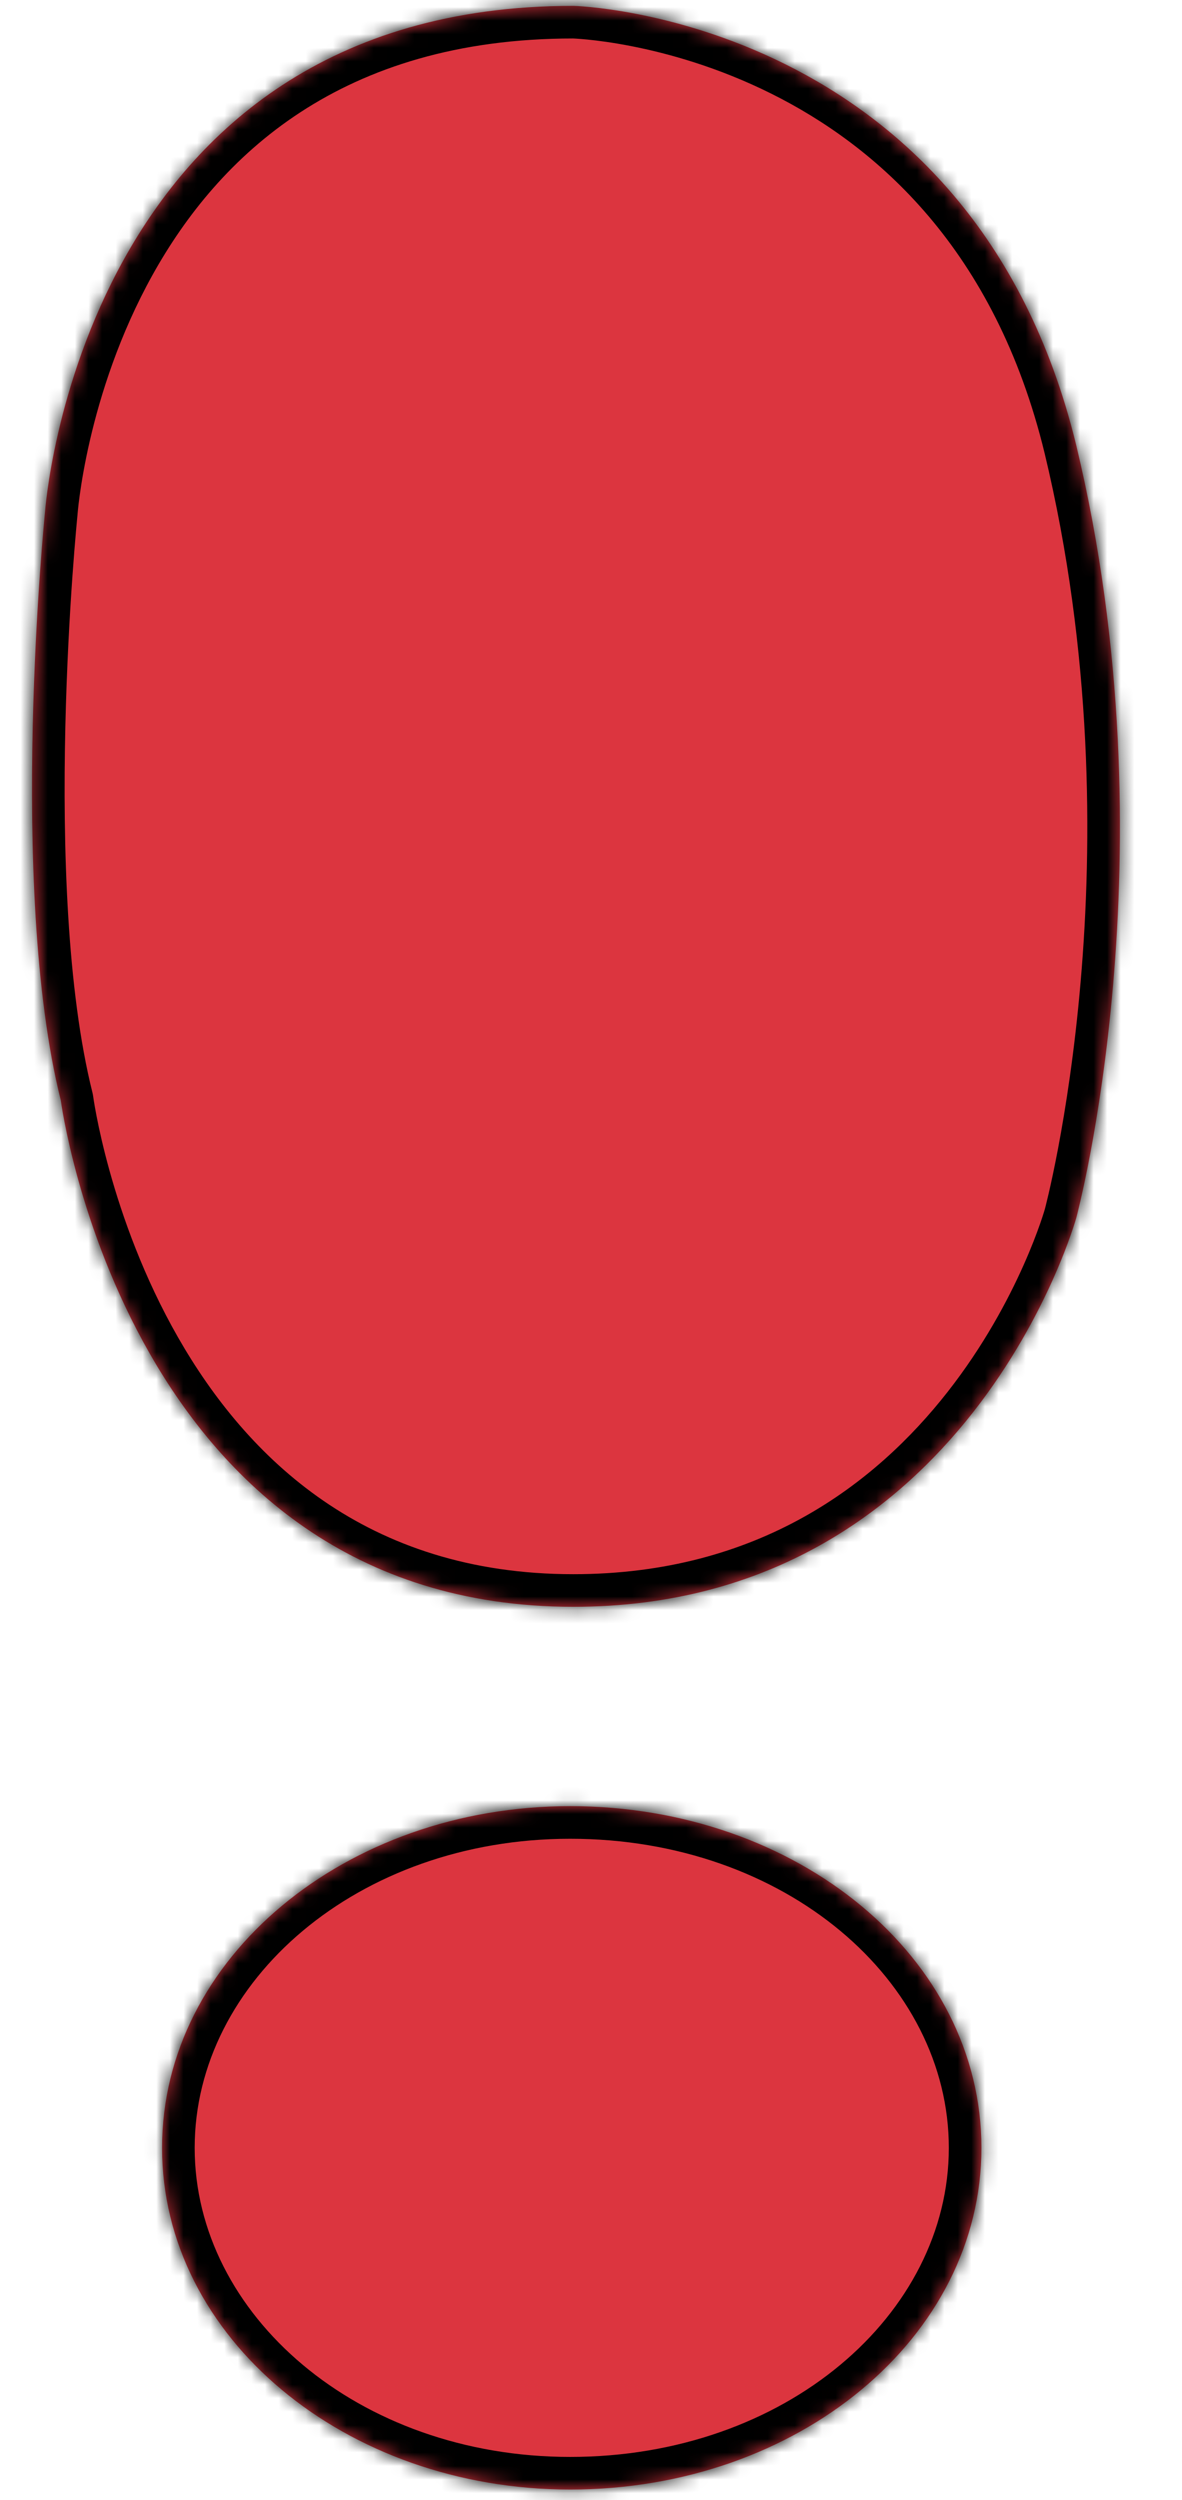
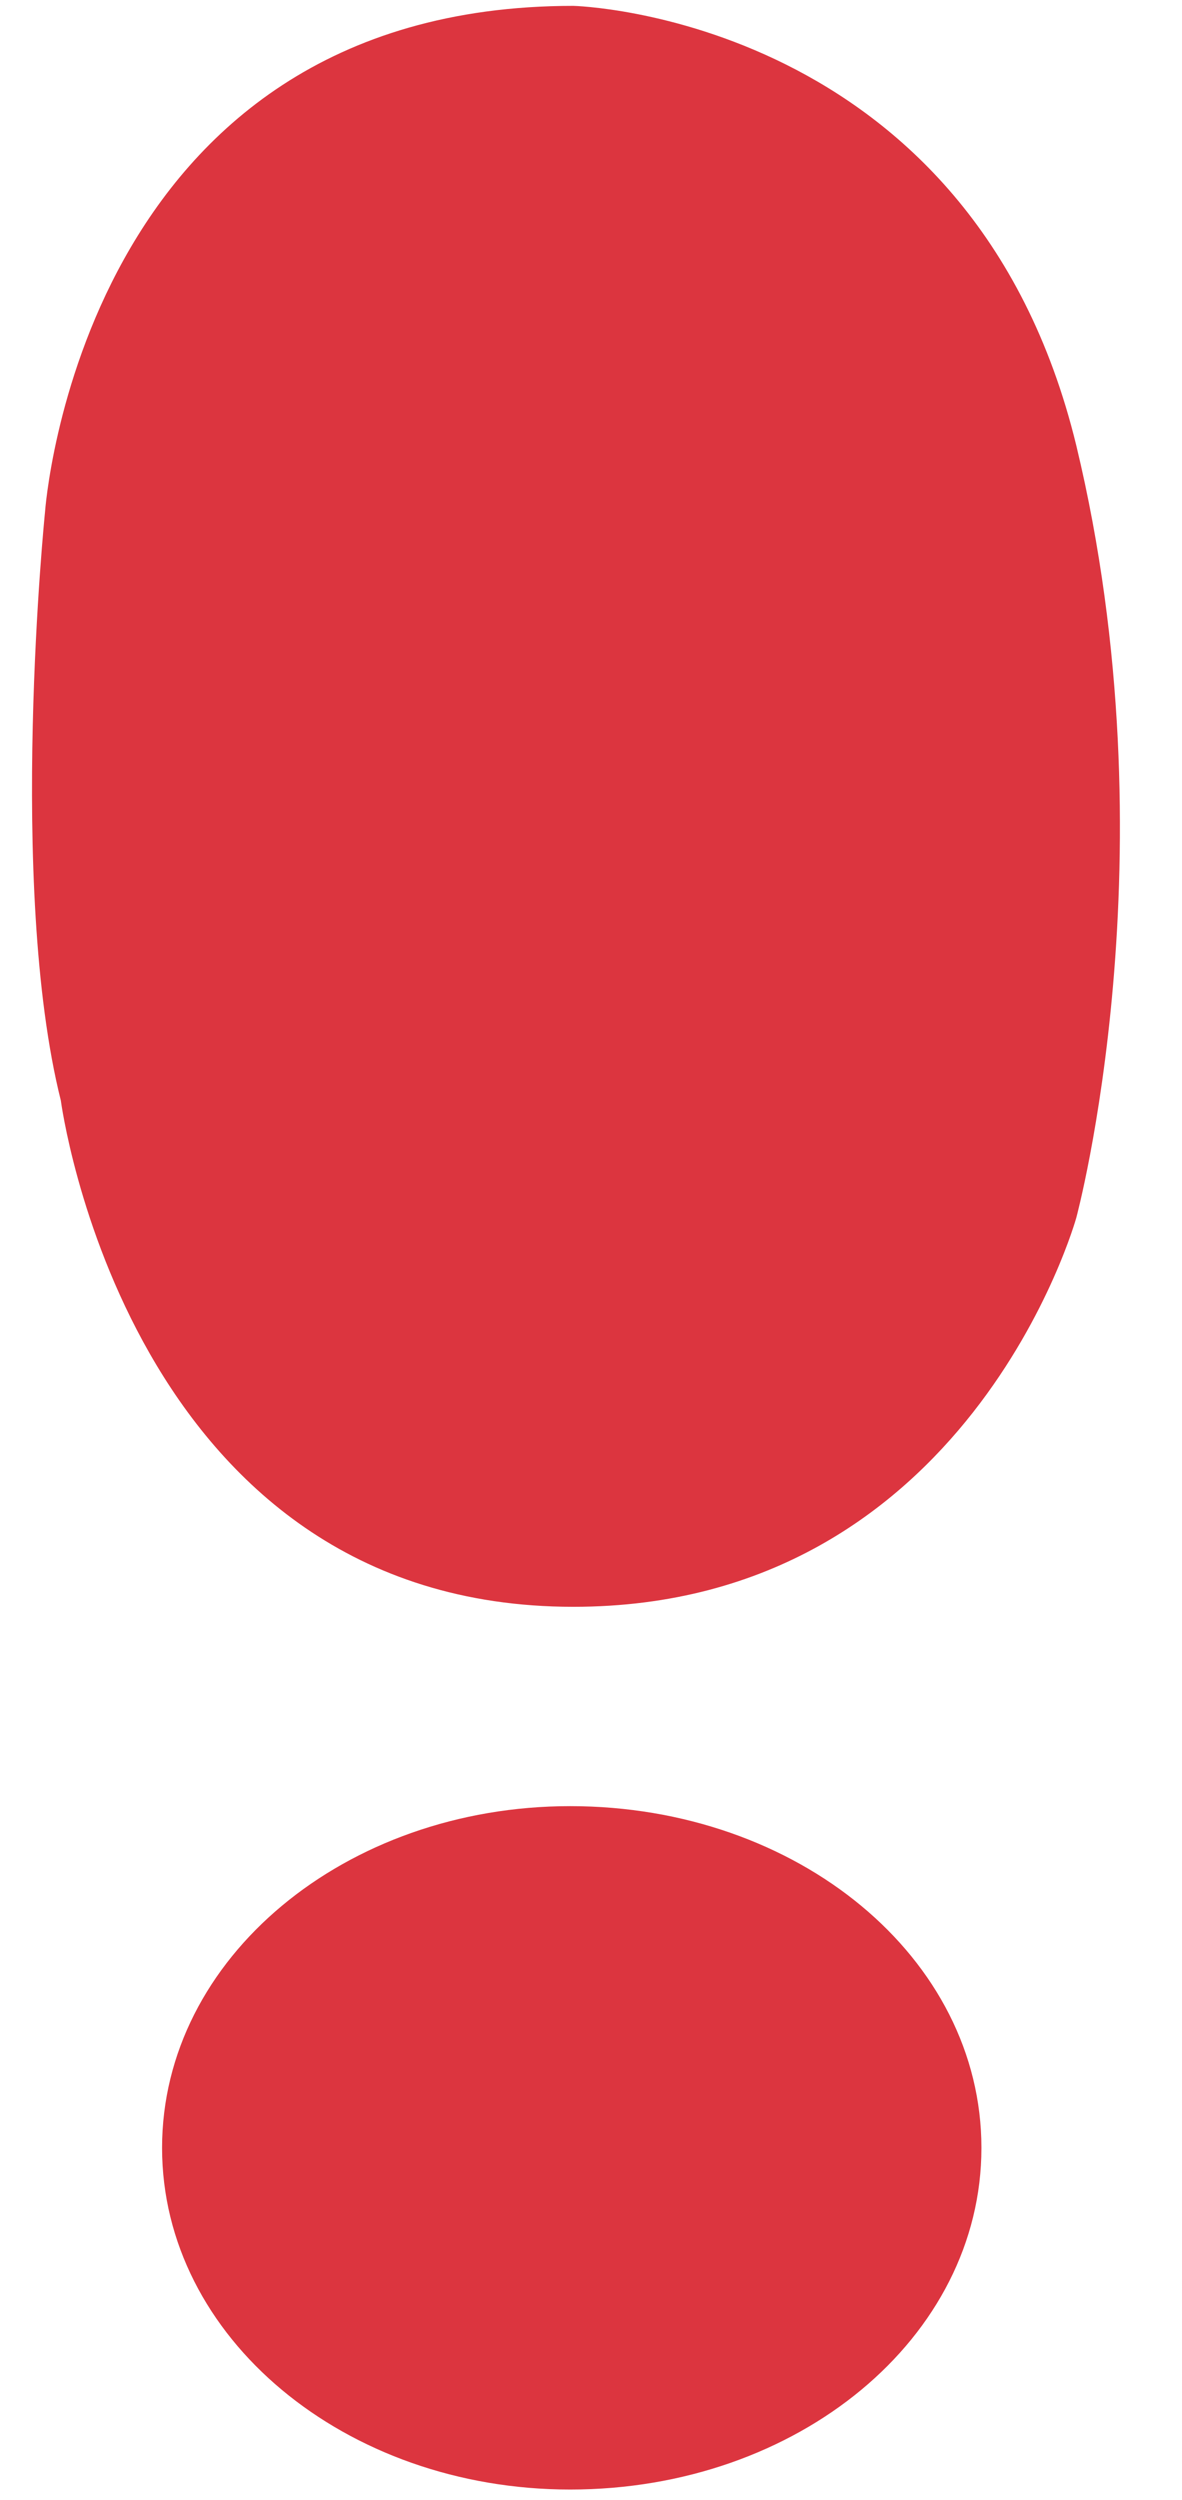
<svg xmlns="http://www.w3.org/2000/svg" width="87" height="184" viewBox="0 0 87 184" fill="none">
  <mask id="path-1-inside-1_6389_303" fill="white">
-     <path d="M4.478 80.997C0.519 65.163 3.313 37.687 3.313 37.687C3.313 37.687 5.875 0.431 42.199 0.431C42.199 0.431 71.538 1.13 79.222 32.797C86.441 62.835 79.222 89.613 79.222 89.613C79.222 89.613 71.305 118.253 42.199 118.253C9.367 118.253 4.478 80.997 4.478 80.997ZM72.237 158.071C72.237 144.1 58.732 132.923 41.966 132.923C25.434 132.923 11.929 144.1 11.929 158.071C11.929 172.042 25.434 183.218 41.966 183.218C58.732 183.218 72.237 172.042 72.237 158.071Z" />
-   </mask>
+     </mask>
  <path d="M4.478 80.997C0.519 65.163 3.313 37.687 3.313 37.687C3.313 37.687 5.875 0.431 42.199 0.431C42.199 0.431 71.538 1.13 79.222 32.797C86.441 62.835 79.222 89.613 79.222 89.613C79.222 89.613 71.305 118.253 42.199 118.253C9.367 118.253 4.478 80.997 4.478 80.997ZM72.237 158.071C72.237 144.1 58.732 132.923 41.966 132.923C25.434 132.923 11.929 144.1 11.929 158.071C11.929 172.042 25.434 183.218 41.966 183.218C58.732 183.218 72.237 172.042 72.237 158.071Z" fill="#DC353F" />
-   <path d="M4.478 80.997L6.857 80.685C6.845 80.594 6.828 80.504 6.806 80.415L4.478 80.997ZM3.313 37.687L5.701 37.93C5.704 37.904 5.706 37.878 5.708 37.852L3.313 37.687ZM42.199 0.431L42.256 -1.968C42.237 -1.969 42.218 -1.969 42.199 -1.969L42.199 0.431ZM79.222 32.797L81.556 32.236L81.555 32.231L79.222 32.797ZM79.222 89.613L81.536 90.252C81.537 90.247 81.538 90.242 81.54 90.237L79.222 89.613ZM6.806 80.415C4.91 72.833 4.607 62.283 4.81 53.46C4.911 49.083 5.134 45.193 5.332 42.397C5.431 41.001 5.524 39.879 5.592 39.108C5.626 38.723 5.653 38.426 5.672 38.227C5.682 38.127 5.689 38.051 5.694 38.002C5.696 37.977 5.698 37.958 5.699 37.946C5.7 37.94 5.7 37.936 5.701 37.933C5.701 37.932 5.701 37.931 5.701 37.93C5.701 37.93 5.701 37.93 5.701 37.93C5.701 37.93 5.701 37.93 3.313 37.687C0.926 37.444 0.926 37.445 0.925 37.445C0.925 37.445 0.925 37.446 0.925 37.447C0.925 37.448 0.925 37.449 0.925 37.451C0.924 37.455 0.924 37.461 0.923 37.468C0.922 37.483 0.92 37.504 0.917 37.531C0.911 37.586 0.904 37.667 0.894 37.772C0.874 37.983 0.845 38.292 0.81 38.689C0.74 39.483 0.646 40.632 0.545 42.058C0.342 44.91 0.115 48.878 0.012 53.349C-0.193 62.222 0.086 73.327 2.149 81.579L6.806 80.415ZM3.313 37.687C5.708 37.852 5.708 37.853 5.707 37.853C5.707 37.854 5.707 37.854 5.707 37.855C5.707 37.855 5.707 37.855 5.707 37.854C5.708 37.853 5.708 37.849 5.708 37.843C5.709 37.831 5.711 37.811 5.713 37.782C5.718 37.725 5.726 37.633 5.739 37.51C5.764 37.265 5.805 36.894 5.872 36.415C6.004 35.458 6.234 34.074 6.619 32.407C7.393 29.062 8.781 24.632 11.232 20.226C16.077 11.515 25.075 2.831 42.199 2.831V-1.969C22.998 -1.969 12.553 7.975 7.037 17.892C4.307 22.8 2.785 27.684 1.943 31.325C1.521 33.151 1.266 34.678 1.117 35.757C1.042 36.297 0.993 36.727 0.963 37.027C0.948 37.177 0.937 37.295 0.93 37.378C0.927 37.42 0.924 37.453 0.922 37.477C0.921 37.489 0.921 37.499 0.92 37.507C0.92 37.51 0.92 37.514 0.919 37.516C0.919 37.517 0.919 37.519 0.919 37.52C0.919 37.521 0.919 37.523 3.313 37.687ZM42.199 0.431C42.142 2.83 42.141 2.83 42.14 2.83C42.14 2.83 42.139 2.83 42.138 2.83C42.138 2.83 42.137 2.83 42.137 2.83C42.138 2.83 42.139 2.83 42.143 2.83C42.15 2.831 42.164 2.831 42.185 2.832C42.227 2.834 42.295 2.837 42.389 2.842C42.576 2.854 42.863 2.874 43.238 2.911C43.99 2.986 45.091 3.126 46.444 3.391C49.155 3.92 52.847 4.938 56.759 6.887C64.519 10.753 73.239 18.316 76.89 33.363L81.555 32.231C77.522 15.611 67.731 6.991 58.9 2.591C54.516 0.407 50.393 -0.729 47.363 -1.321C45.846 -1.617 44.595 -1.778 43.711 -1.865C43.27 -1.909 42.919 -1.935 42.673 -1.949C42.549 -1.956 42.452 -1.961 42.382 -1.964C42.347 -1.965 42.319 -1.966 42.298 -1.967C42.288 -1.967 42.279 -1.968 42.272 -1.968C42.268 -1.968 42.265 -1.968 42.263 -1.968C42.261 -1.968 42.26 -1.968 42.259 -1.968C42.258 -1.968 42.256 -1.968 42.199 0.431ZM76.889 33.358C80.42 48.054 80.426 61.985 79.538 72.263C79.095 77.395 78.43 81.601 77.879 84.513C77.604 85.969 77.357 87.1 77.18 87.862C77.092 88.242 77.022 88.53 76.974 88.72C76.95 88.815 76.932 88.885 76.92 88.93C76.915 88.952 76.91 88.969 76.908 88.978C76.906 88.983 76.906 88.986 76.905 88.988C76.905 88.989 76.905 88.989 76.905 88.989C76.905 88.989 76.905 88.989 76.905 88.989C76.905 88.989 76.905 88.988 79.222 89.613C81.54 90.237 81.54 90.237 81.54 90.236C81.54 90.235 81.54 90.234 81.541 90.234C81.541 90.232 81.542 90.23 81.542 90.228C81.544 90.223 81.545 90.216 81.547 90.208C81.552 90.192 81.558 90.169 81.565 90.14C81.581 90.082 81.602 89.998 81.629 89.889C81.684 89.672 81.761 89.355 81.856 88.945C82.047 88.125 82.307 86.93 82.596 85.406C83.172 82.358 83.861 77.992 84.32 72.675C85.237 62.055 85.243 47.578 81.556 32.236L76.889 33.358ZM79.222 89.613C76.909 88.973 76.909 88.972 76.91 88.971C76.91 88.971 76.91 88.971 76.91 88.97C76.91 88.97 76.91 88.969 76.91 88.97C76.91 88.97 76.909 88.973 76.908 88.977C76.906 88.985 76.902 88.999 76.895 89.02C76.883 89.063 76.863 89.131 76.834 89.223C76.777 89.408 76.686 89.689 76.559 90.052C76.305 90.78 75.907 91.836 75.338 93.111C74.2 95.665 72.395 99.064 69.737 102.452C64.449 109.192 55.833 115.853 42.199 115.853V120.653C57.671 120.653 67.567 112.994 73.514 105.414C76.474 101.642 78.467 97.881 79.723 95.065C80.352 93.654 80.799 92.472 81.091 91.634C81.238 91.215 81.346 90.88 81.418 90.646C81.455 90.528 81.483 90.435 81.502 90.369C81.512 90.336 81.519 90.31 81.525 90.29C81.528 90.28 81.53 90.272 81.532 90.266C81.533 90.263 81.533 90.26 81.534 90.258C81.534 90.257 81.535 90.255 81.535 90.254C81.535 90.253 81.536 90.252 79.222 89.613ZM42.199 115.853C26.91 115.853 18.16 107.264 13.11 98.434C10.573 93.998 9.002 89.539 8.067 86.175C7.6 84.498 7.295 83.106 7.108 82.141C7.014 81.658 6.95 81.284 6.91 81.035C6.89 80.911 6.876 80.818 6.868 80.759C6.863 80.729 6.86 80.708 6.859 80.695C6.858 80.689 6.857 80.685 6.857 80.683C6.857 80.683 6.857 80.682 6.857 80.683C6.857 80.683 6.857 80.683 6.857 80.683C6.857 80.684 6.857 80.685 4.478 80.997C2.098 81.309 2.098 81.311 2.098 81.312C2.098 81.313 2.099 81.314 2.099 81.315C2.099 81.318 2.099 81.321 2.1 81.324C2.101 81.332 2.102 81.341 2.104 81.353C2.107 81.376 2.112 81.409 2.118 81.45C2.129 81.531 2.147 81.648 2.171 81.796C2.218 82.093 2.292 82.519 2.396 83.056C2.604 84.128 2.937 85.646 3.442 87.462C4.45 91.084 6.153 95.939 8.943 100.817C14.546 110.614 24.656 120.653 42.199 120.653V115.853ZM74.637 158.071C74.637 142.374 59.618 130.523 41.966 130.523V135.323C57.845 135.323 69.837 145.825 69.837 158.071H74.637ZM41.966 130.523C24.534 130.523 9.529 142.385 9.529 158.071H14.329C14.329 145.814 26.334 135.323 41.966 135.323V130.523ZM9.529 158.071C9.529 173.756 24.534 185.618 41.966 185.618V180.818C26.334 180.818 14.329 170.327 14.329 158.071H9.529ZM41.966 185.618C59.618 185.618 74.637 173.767 74.637 158.071H69.837C69.837 170.316 57.845 180.818 41.966 180.818V185.618Z" fill="black" mask="url(#path-1-inside-1_6389_303)" />
</svg>